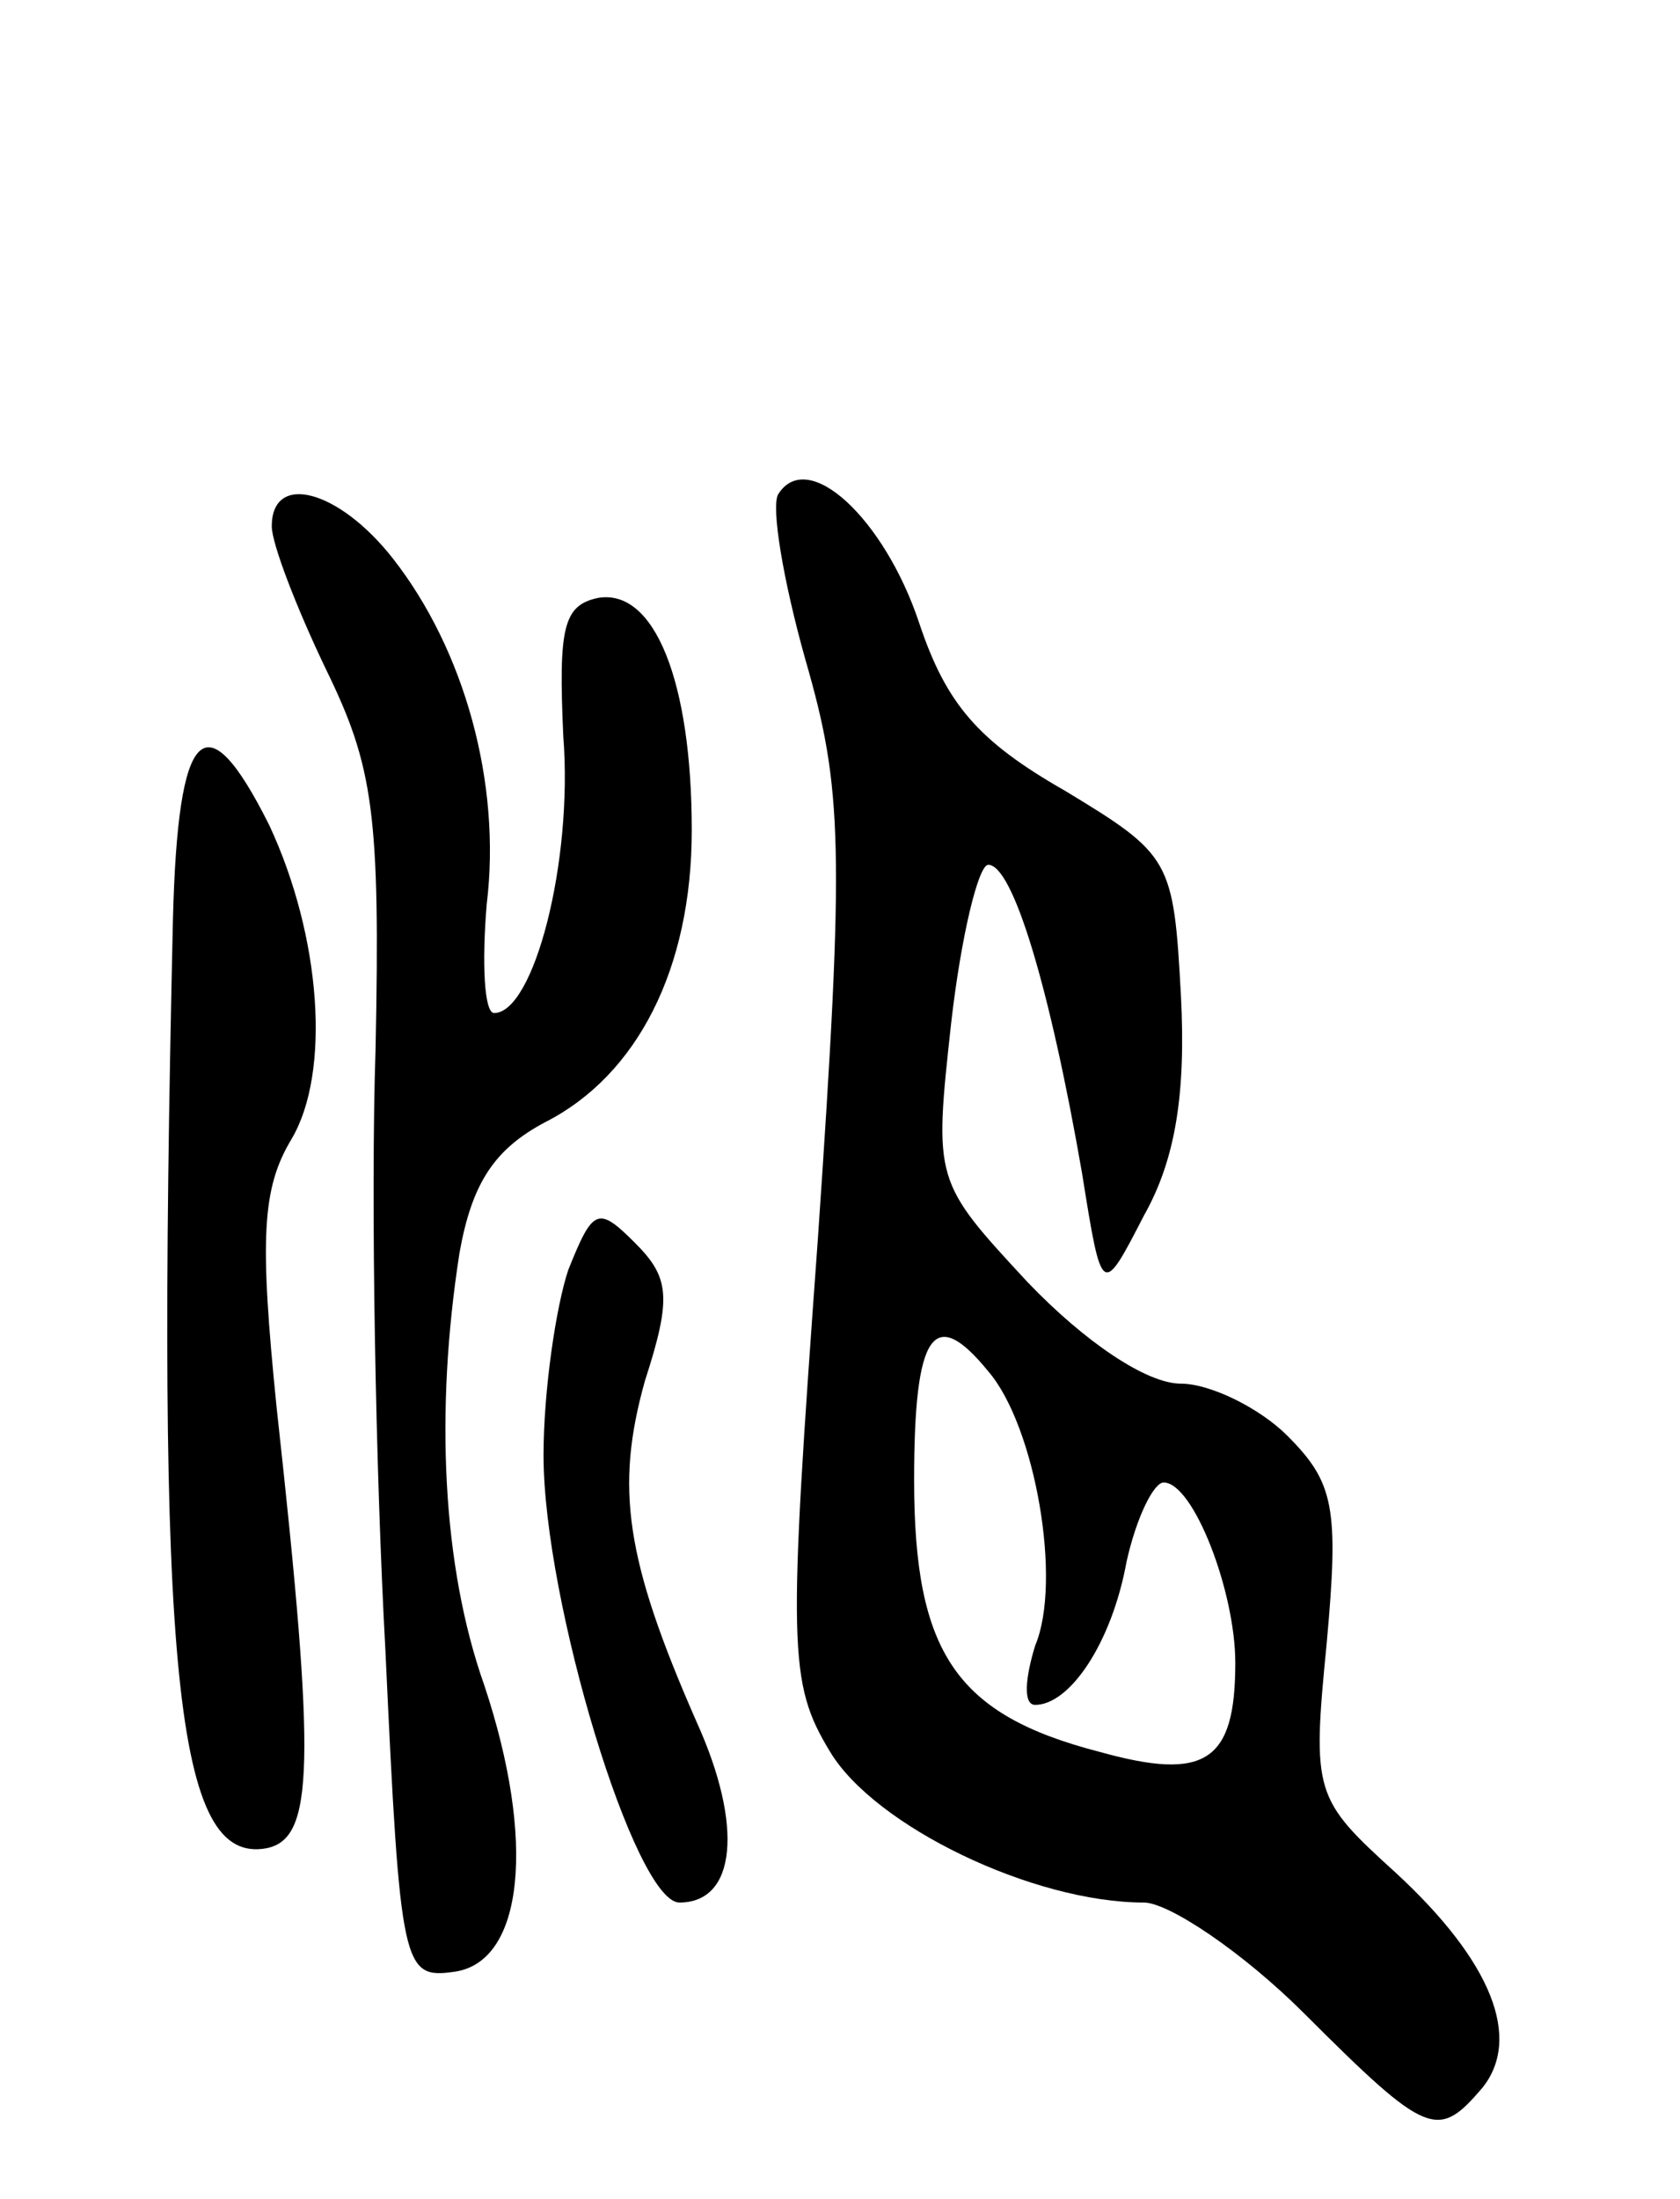
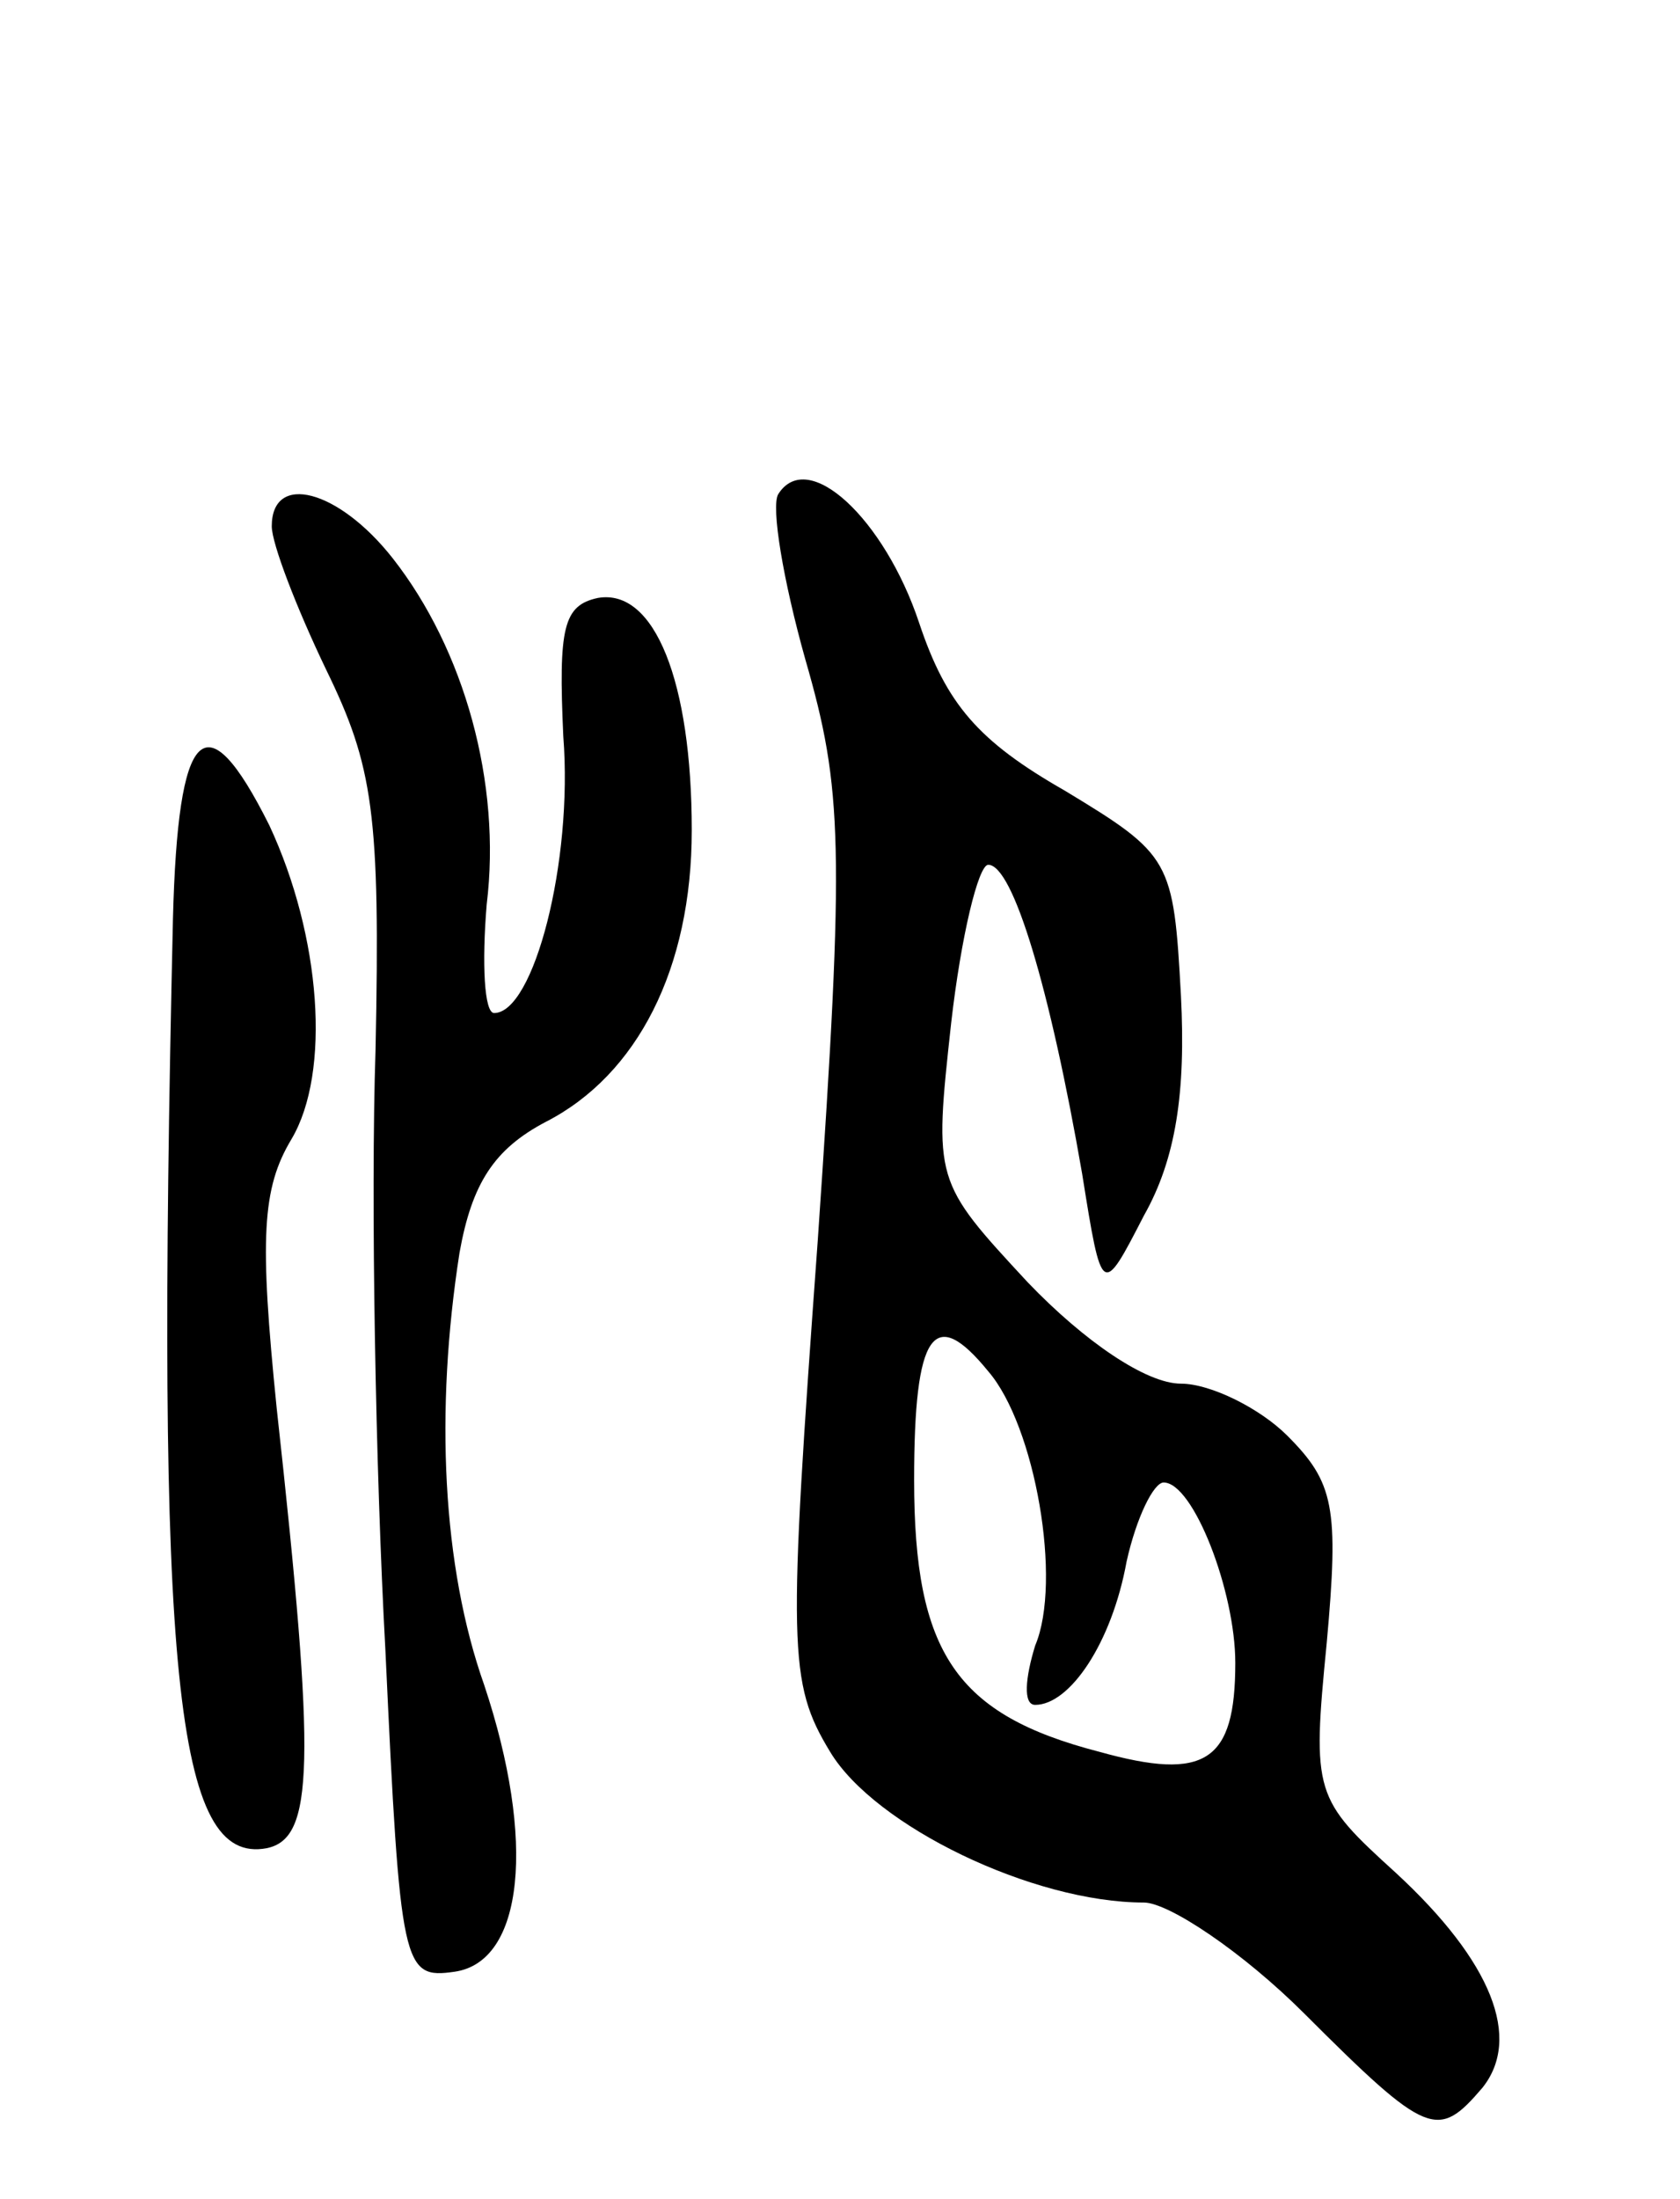
<svg xmlns="http://www.w3.org/2000/svg" version="1.0" width="68" height="89" viewBox="0 0 68 89">
  <g transform="translate(0,89) scale(0.1,-0.1)">
    <path d="M315 690 c-3 -5 2 -35 11 -67 15 -52 16 -75 5 -235 -12 -165 -12 -179 5 -207 18 -30 82 -61 127 -61 10 0 40 -20 65 -45 50 -50 54 -51 72 -30 16 20 4 51 -35 87 -33 30 -34 32 -28 93 5 55 3 65 -16 84 -11 11 -31 21 -43 21 -14 0 -39 17 -62 41 -38 41 -38 41 -31 105 4 35 11 64 15 64 10 0 25 -50 38 -125 8 -50 8 -50 25 -17 13 23 17 50 15 89 -3 55 -4 57 -47 83 -35 20 -48 35 -59 68 -14 42 -45 71 -57 52z m85 -355 c19 -22 30 -85 19 -111 -4 -13 -5 -24 0 -24 14 0 31 25 37 58 4 18 11 32 15 32 12 0 29 -44 29 -73 0 -40 -12 -48 -55 -36 -58 15 -75 40 -75 110 0 60 8 71 30 44z" />
    <path d="M110 677 c0 -7 10 -33 22 -58 19 -39 22 -58 20 -154 -2 -60 0 -170 4 -243 6 -129 7 -133 28 -130 28 4 33 53 12 116 -17 48 -20 111 -10 175 5 28 14 42 35 53 37 19 59 62 59 118 0 60 -15 98 -38 94 -14 -3 -16 -12 -14 -56 4 -51 -12 -112 -28 -112 -4 0 -5 20 -3 44 6 49 -9 103 -38 140 -22 28 -49 35 -49 13z" />
-     <path d="M70 518 c-7 -307 1 -383 38 -376 19 4 20 33 4 178 -7 69 -6 89 6 109 16 27 12 82 -9 127 -26 52 -37 40 -39 -38z" />
-     <path d="M230 376 c-5 -15 -10 -49 -10 -75 0 -59 37 -181 55 -181 23 0 26 31 7 73 -29 66 -33 95 -21 138 11 34 10 42 -4 56 -15 15 -17 14 -27 -11z" />
+     <path d="M70 518 c-7 -307 1 -383 38 -376 19 4 20 33 4 178 -7 69 -6 89 6 109 16 27 12 82 -9 127 -26 52 -37 40 -39 -38" />
  </g>
</svg>